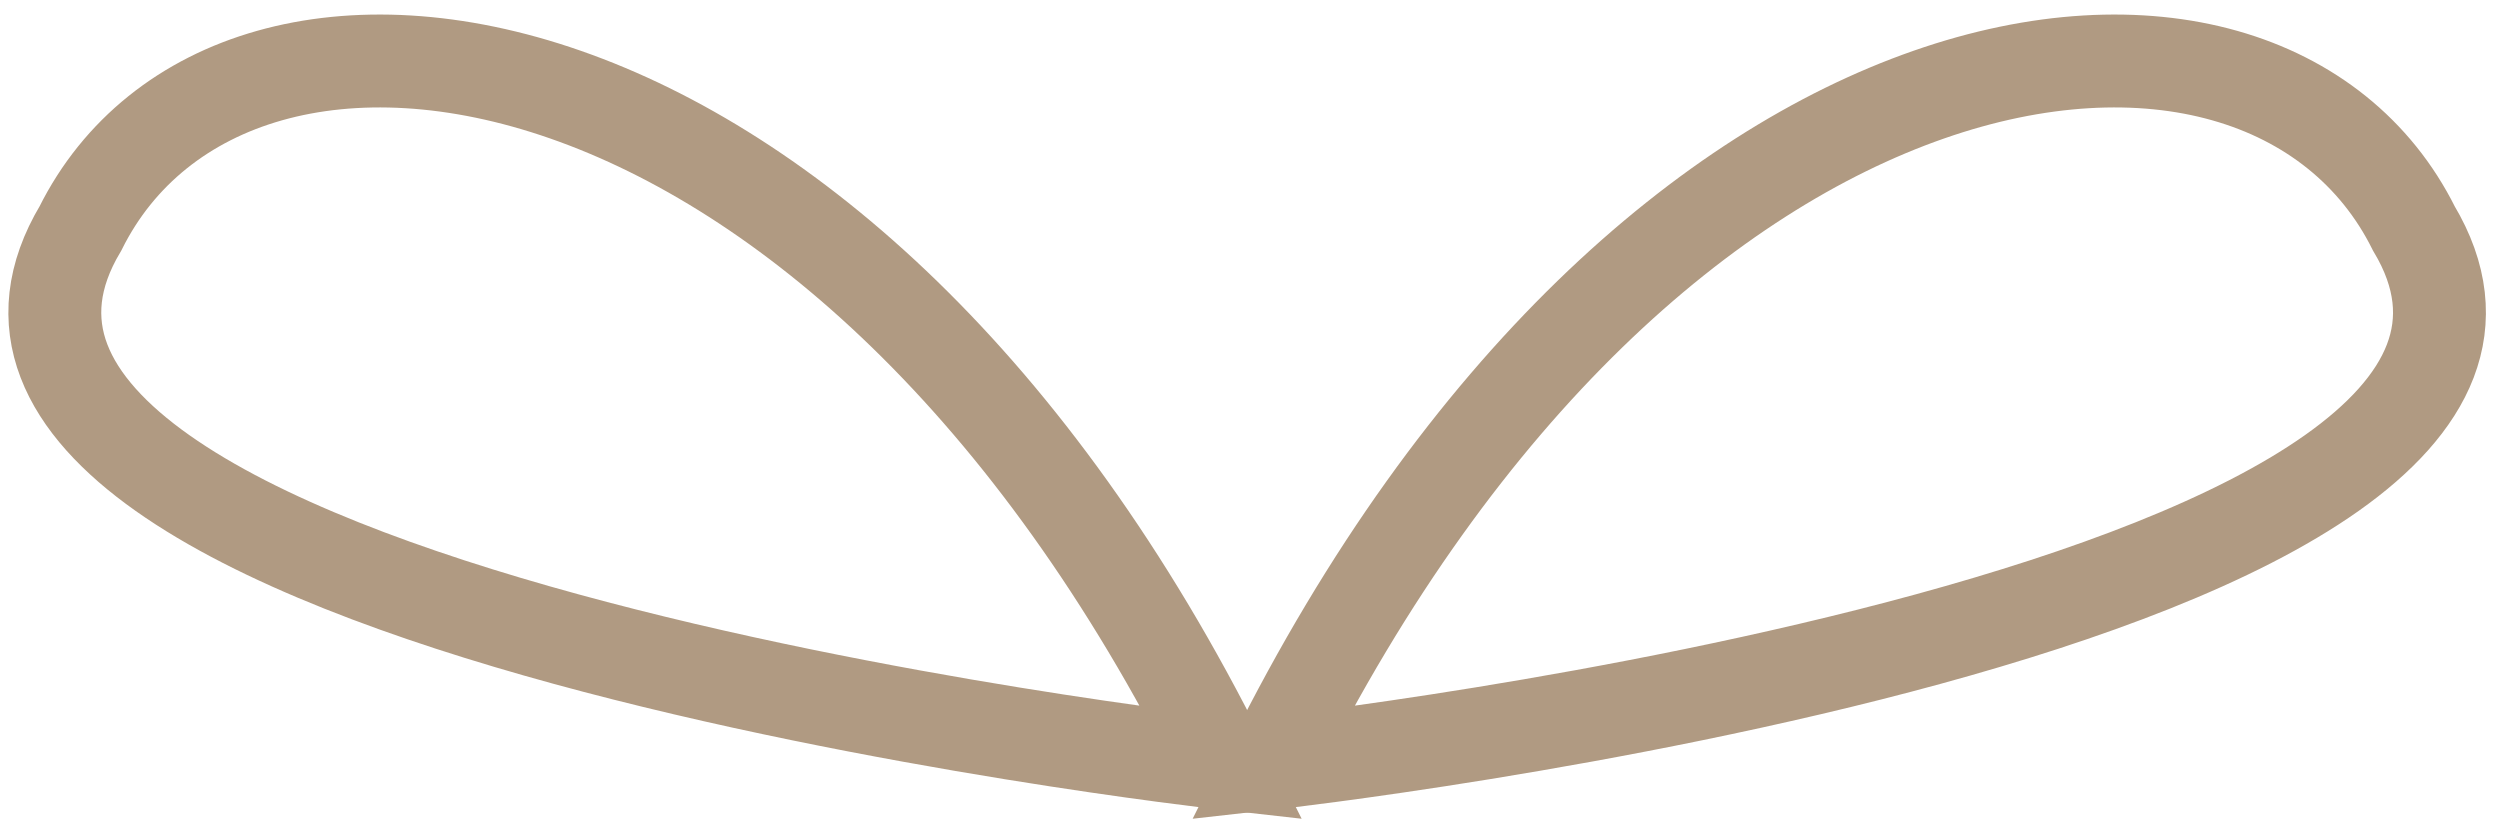
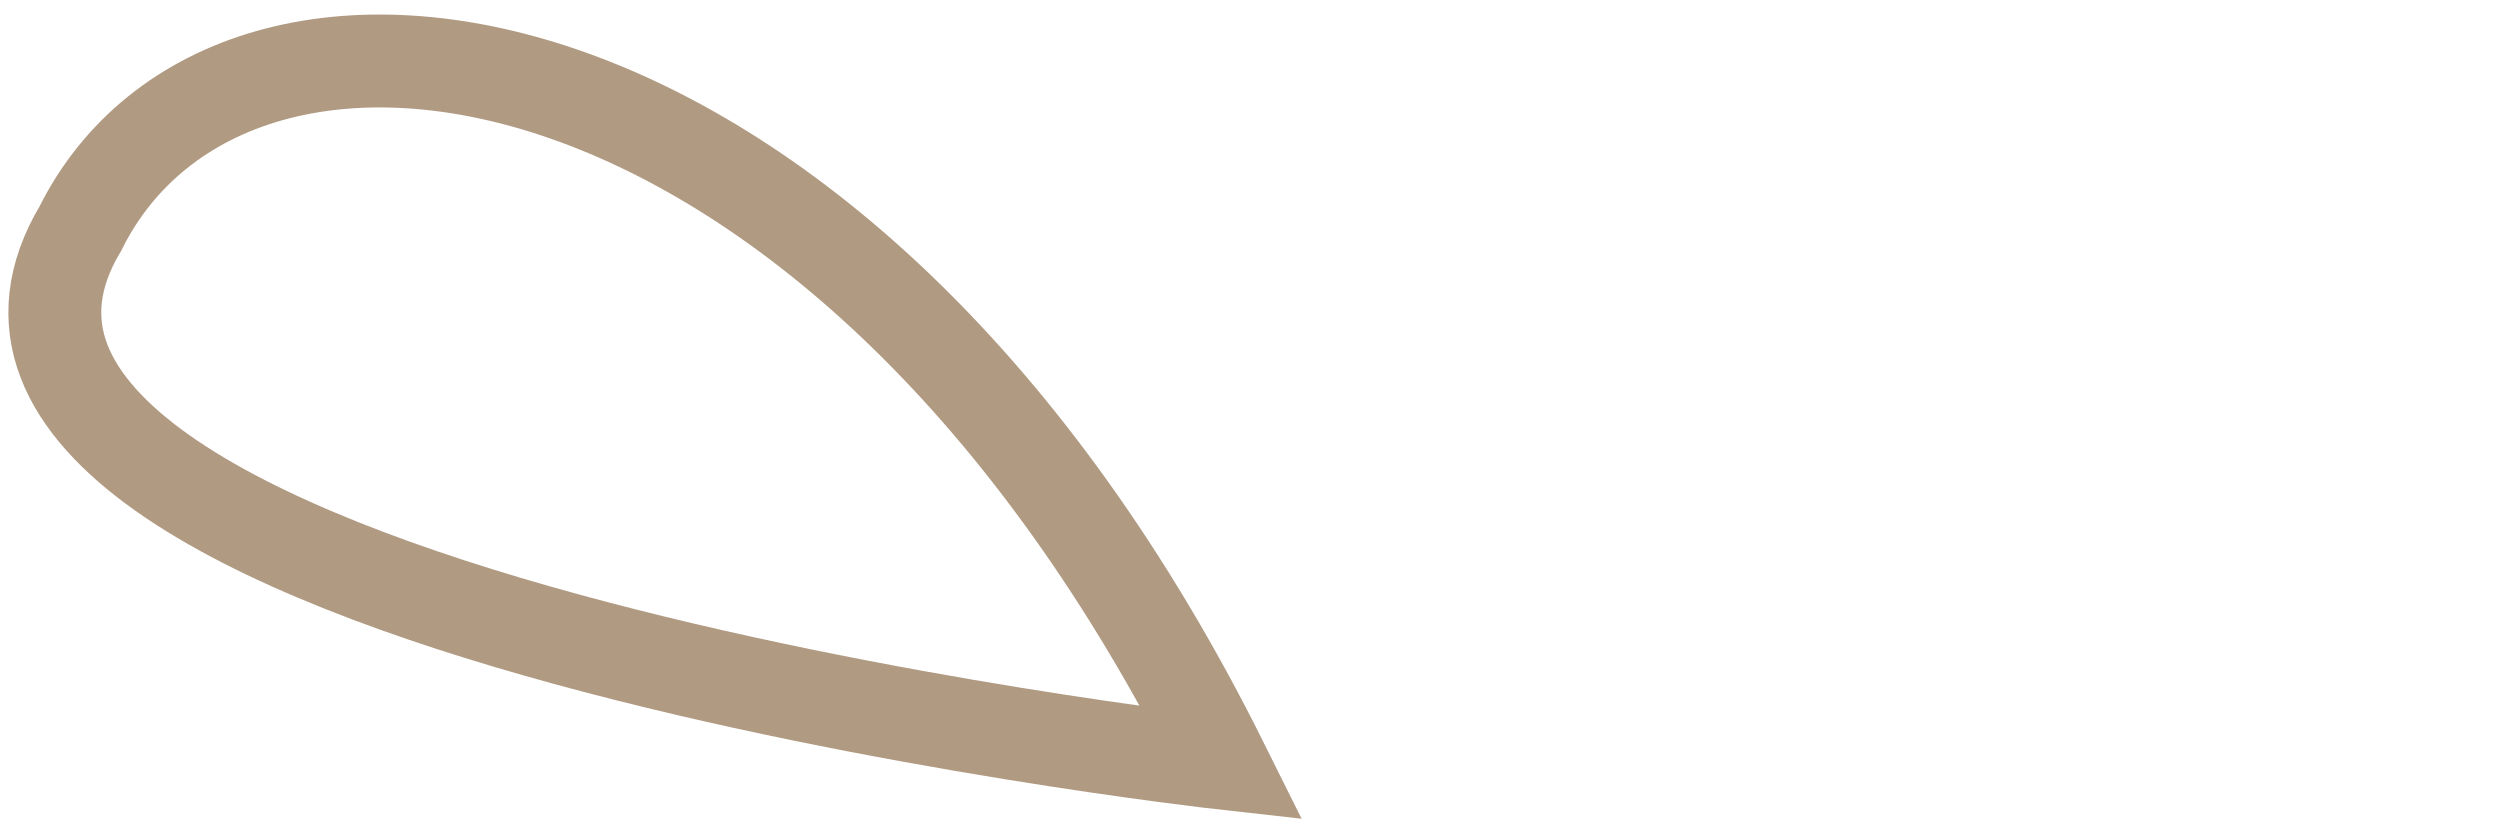
<svg xmlns="http://www.w3.org/2000/svg" width="109" height="36" viewBox="0 0 109 36" fill="none">
-   <path d="M55.47 33.272C55.47 33.272 115.196 26.61 105.242 9.957C98.606 -3.366 72.061 -0.035 55.47 33.272Z" stroke="#B09A82" stroke-width="4.05" stroke-miterlimit="10" />
  <path d="M53.281 33.272C53.281 33.272 -6.445 26.61 3.509 9.957C10.146 -3.366 36.691 -0.035 53.281 33.272Z" stroke="#B09A82" stroke-width="4.05" stroke-miterlimit="10" />
</svg>